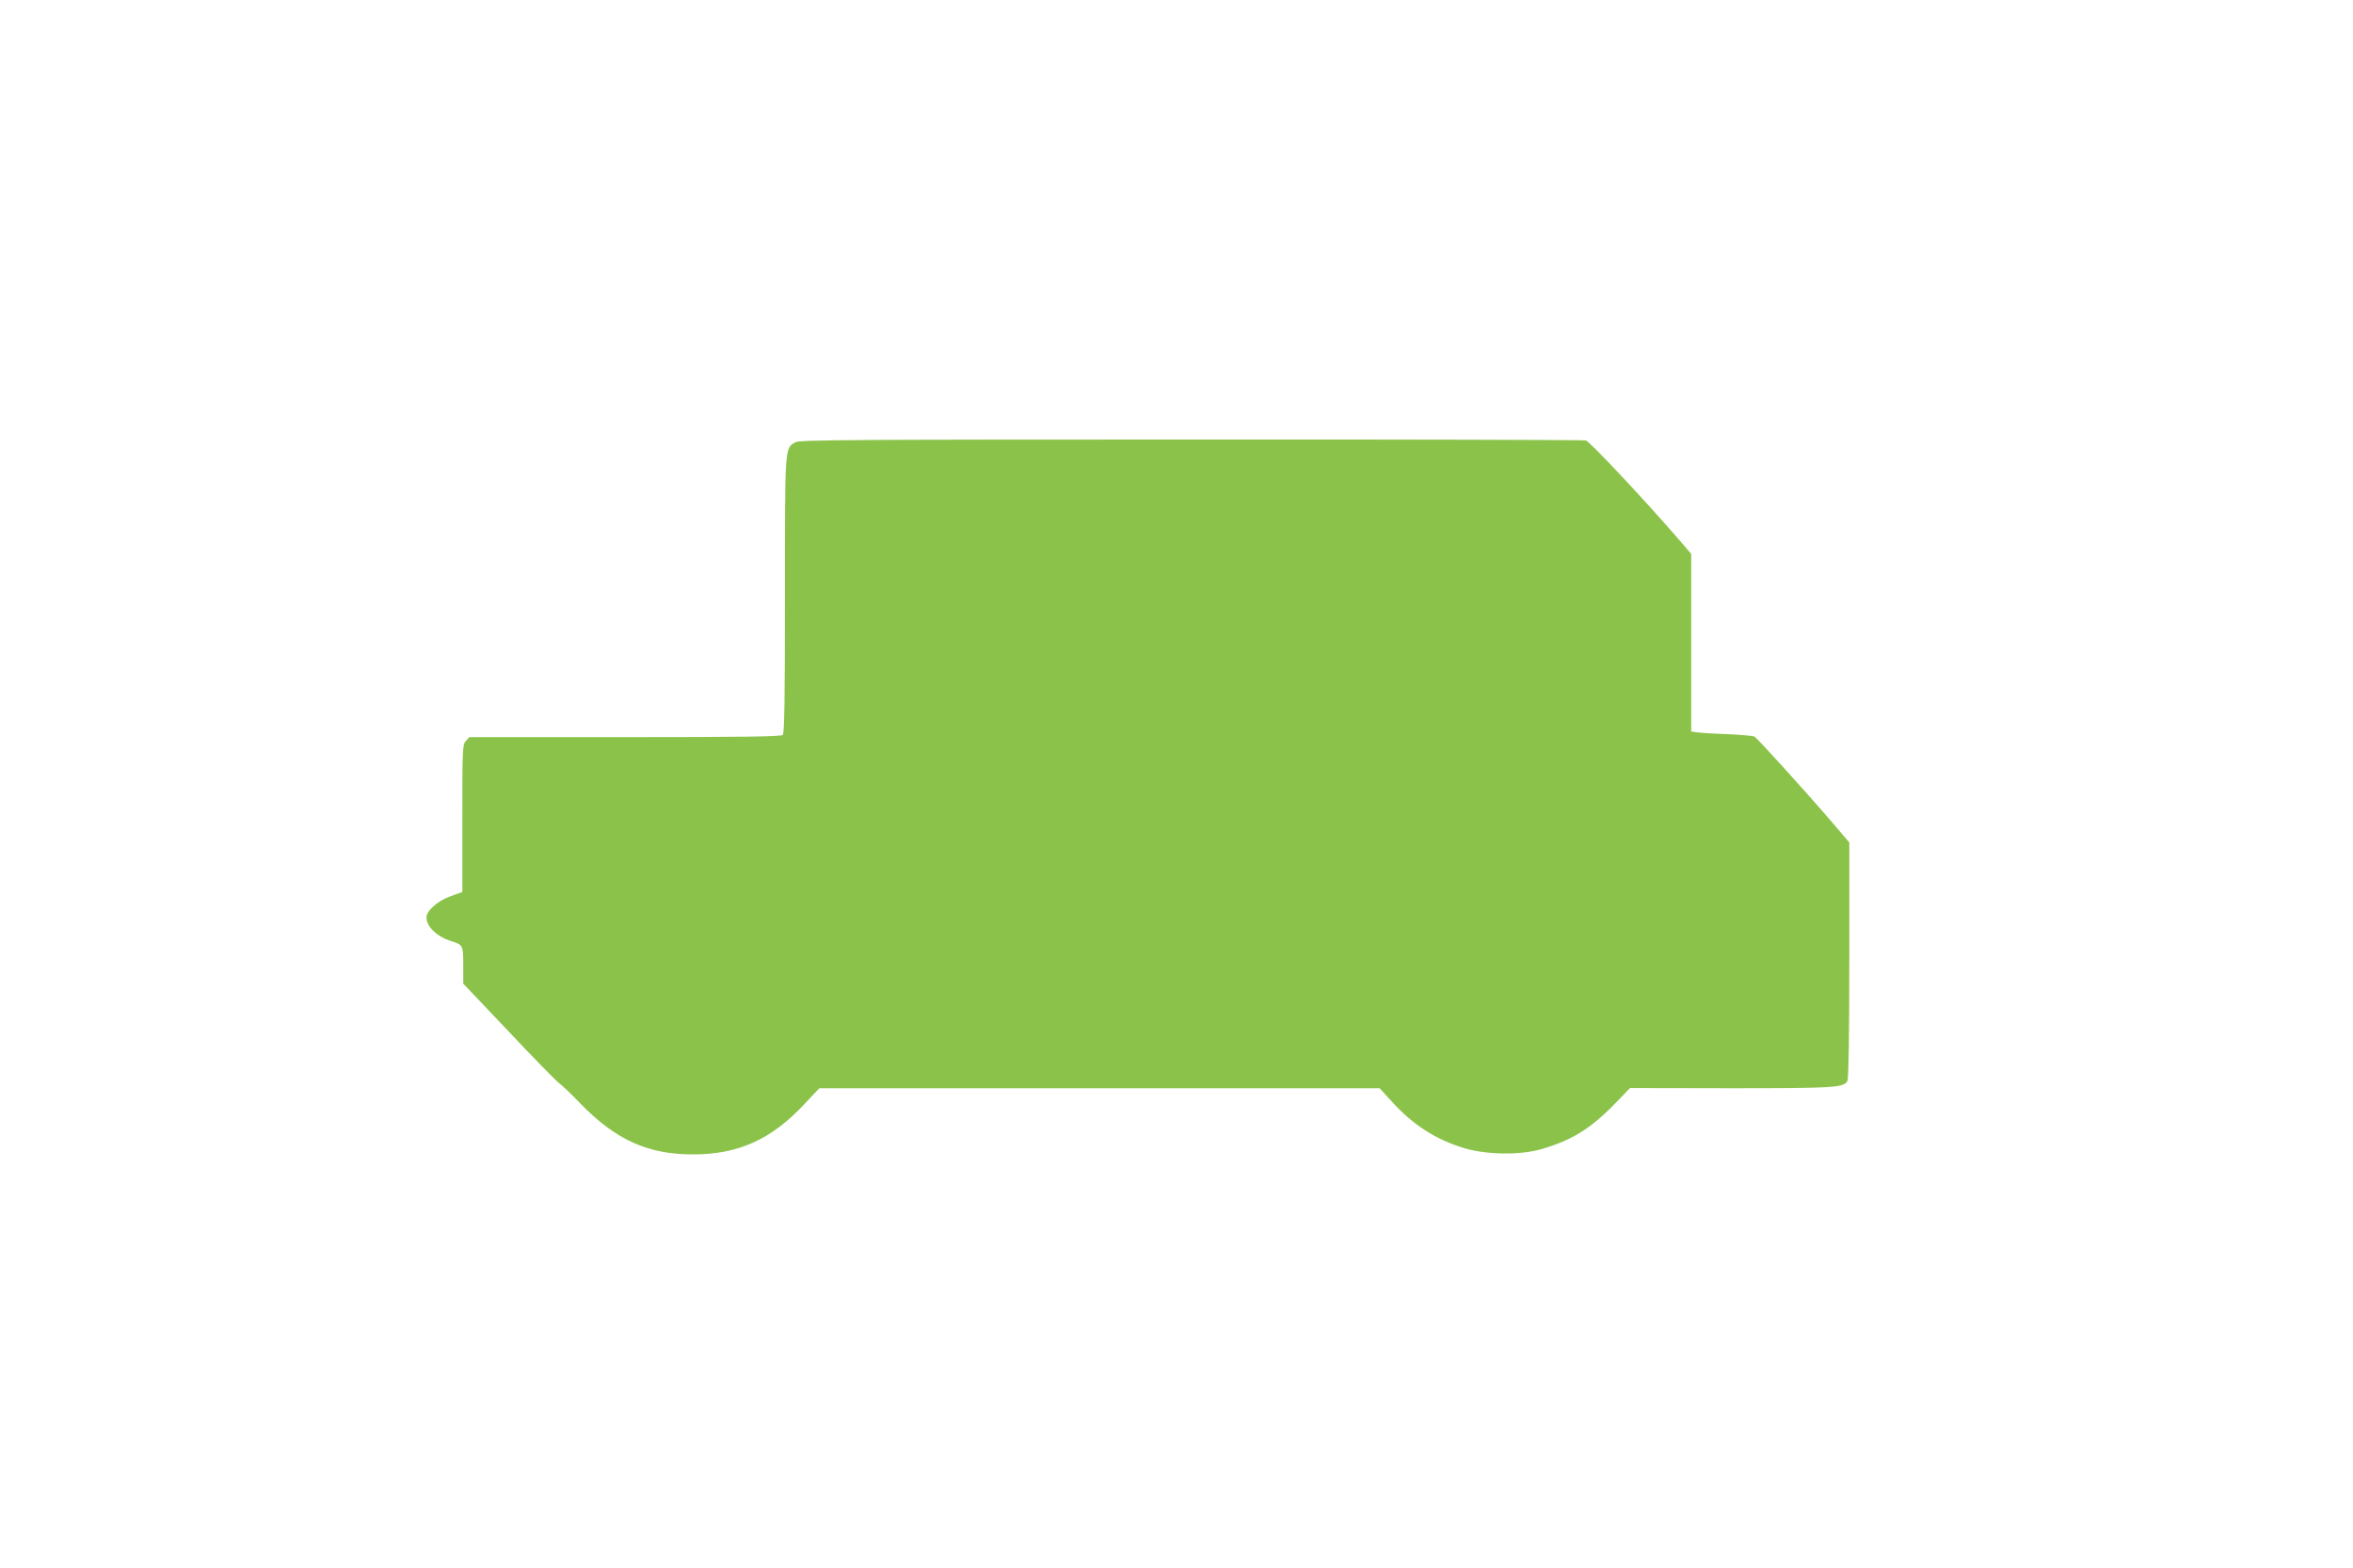
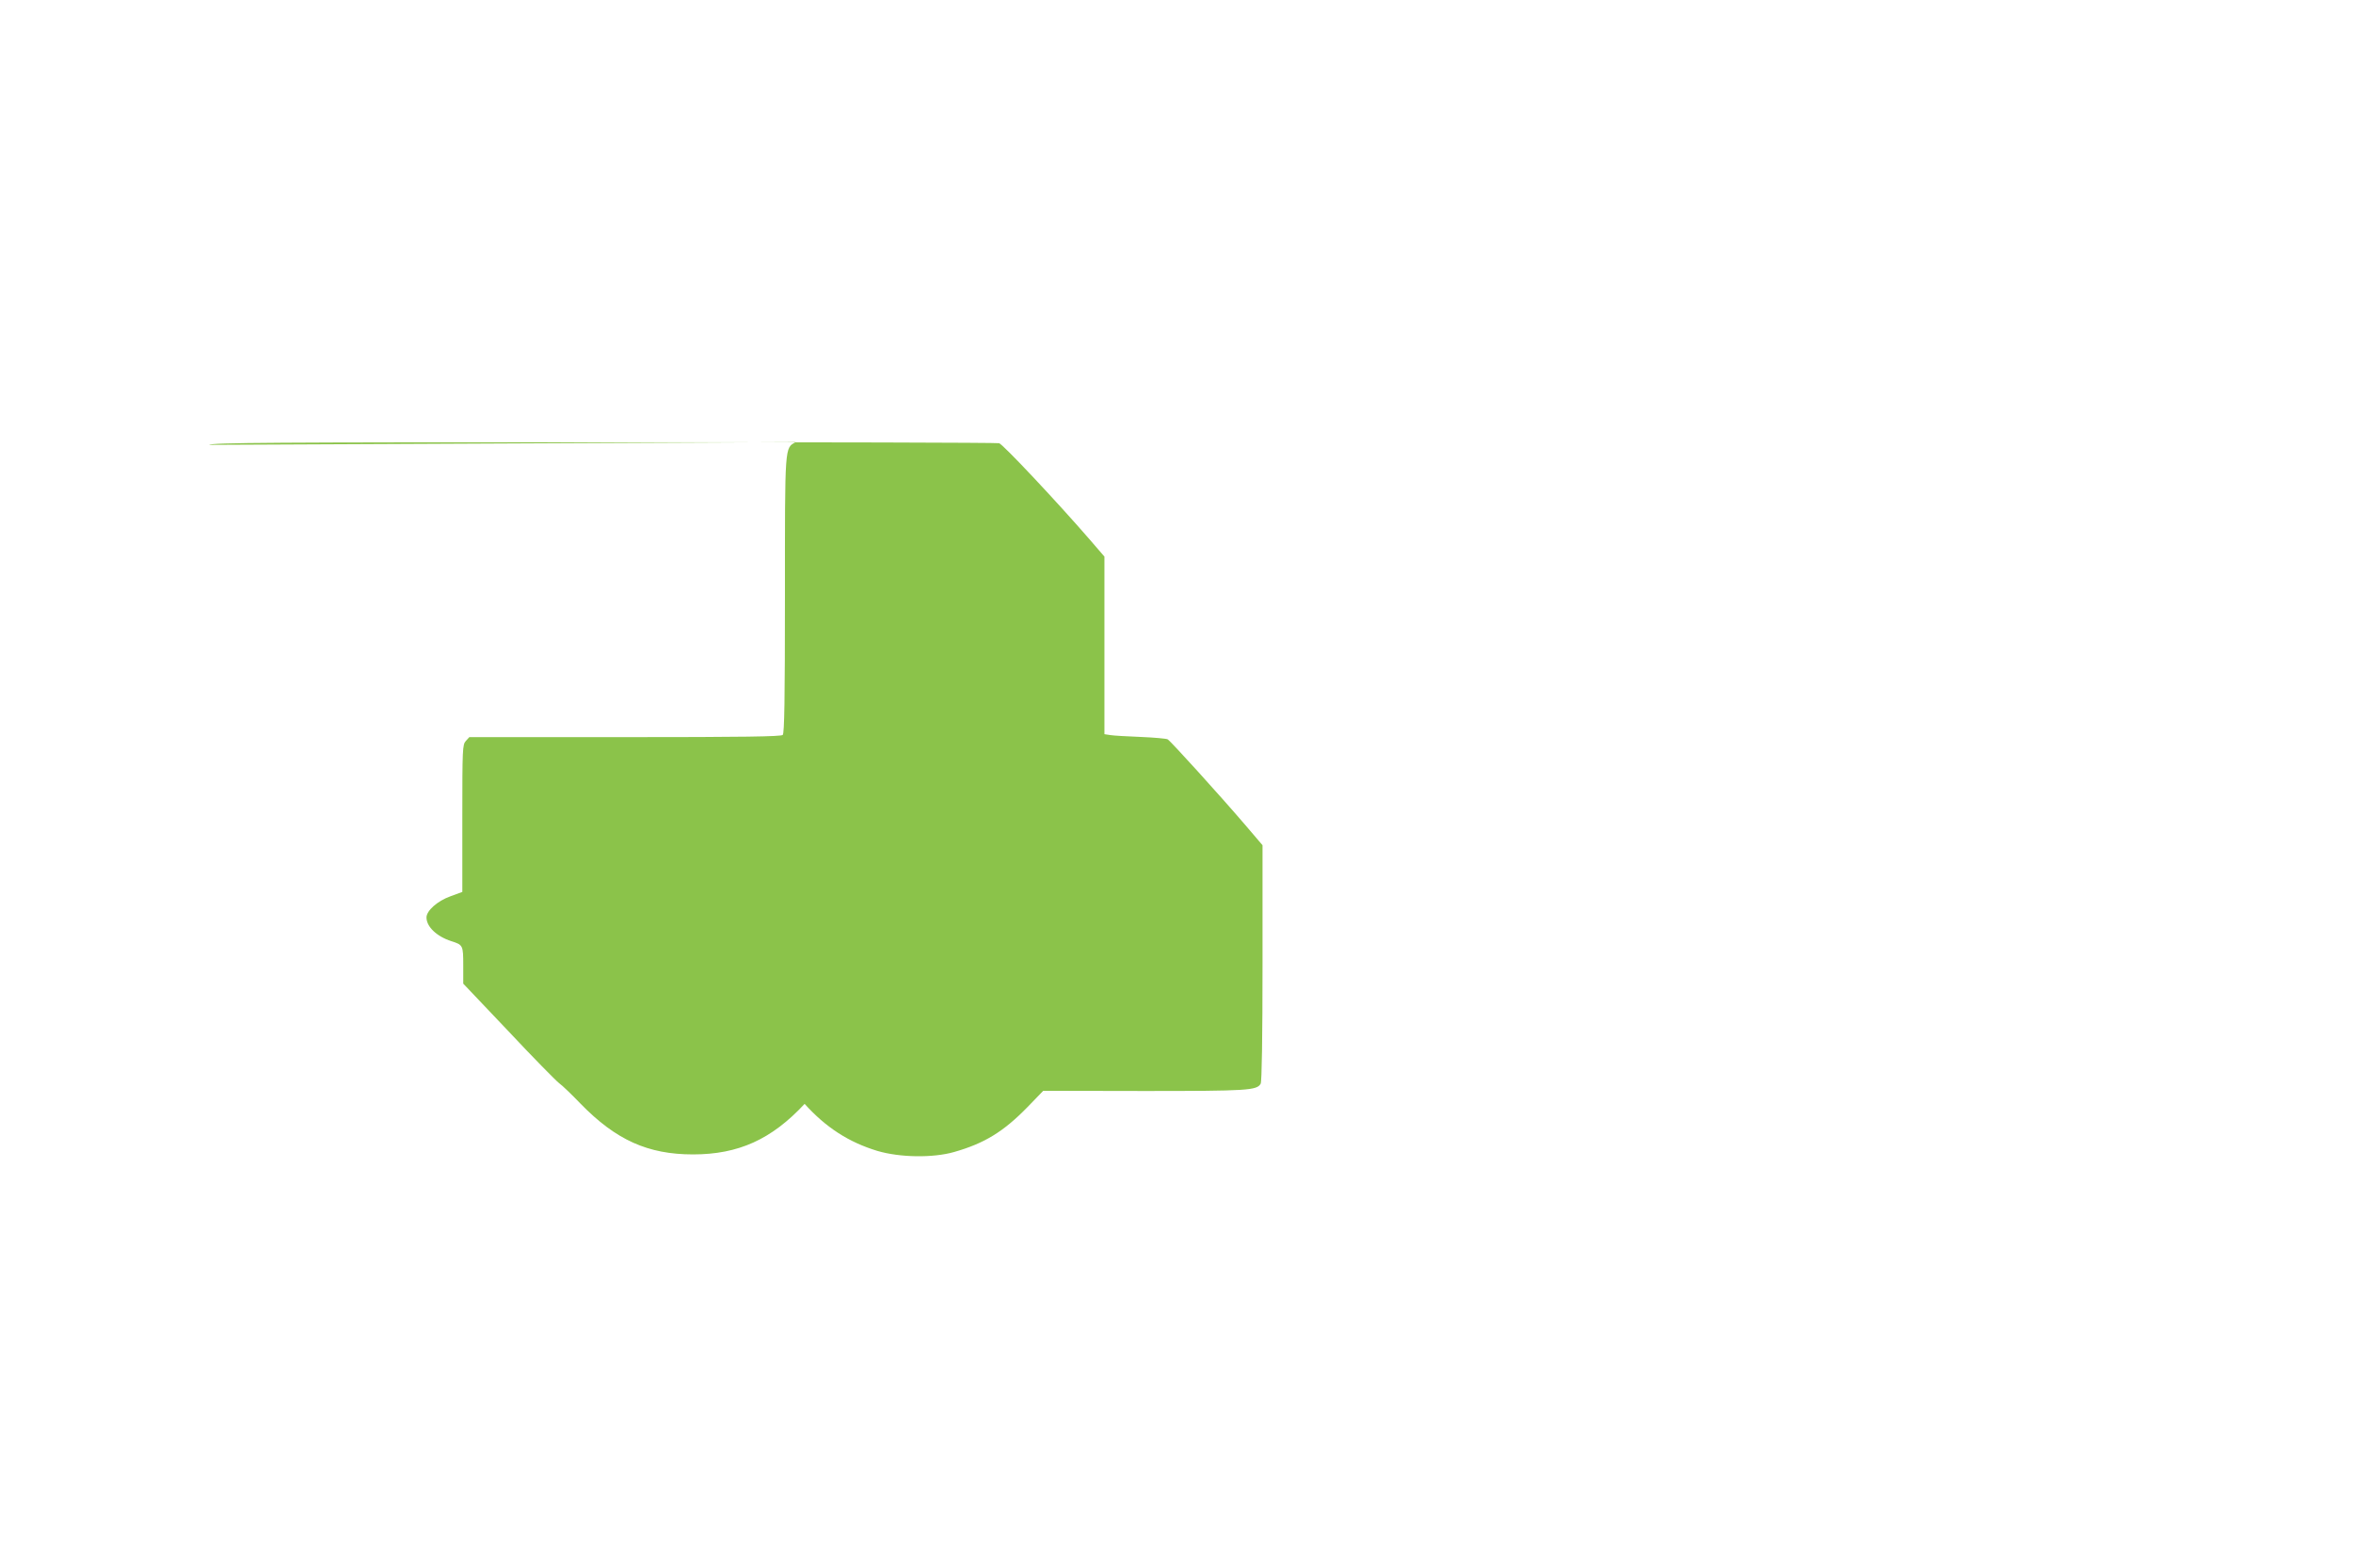
<svg xmlns="http://www.w3.org/2000/svg" version="1.0" width="1280pt" height="853pt" viewBox="0 0 1280 853" preserveAspectRatio="xMidYMid meet">
  <g transform="translate(0,853) scale(0.1,-0.1)" fill="#8bc34a" stroke="none">
-     <path d="M4329 6125 c-61 -33 -59 -11 -59 -832 0 -569 -3 -752 -12 -761 -9 -9 -213 -12 -858 -12 l-847 0 -19 -21 c-18 -20 -19 -42 -19 -421 l0 -400 -65 -24 c-70 -25 -130 -78 -130 -115 0 -50 55 -103 135 -129 64 -20 65 -23 65 -132 l0 -99 245 -258 c134 -143 259 -270 276 -283 17 -12 70 -63 117 -112 193 -198 367 -276 612 -276 246 0 427 81 607 275 l80 85 1524 0 1524 0 64 -70 c116 -129 241 -209 396 -256 122 -36 301 -39 417 -6 165 47 268 110 399 244 l86 89 549 -1 c565 0 614 3 634 40 6 12 10 246 10 658 l0 639 -93 109 c-137 160 -407 458 -423 467 -7 4 -73 10 -146 13 -73 3 -148 7 -165 10 l-33 5 0 483 0 483 -81 94 c-185 213 -471 517 -492 523 -12 3 -978 6 -2147 5 -1819 0 -2129 -2 -2151 -14z" />
+     <path d="M4329 6125 c-61 -33 -59 -11 -59 -832 0 -569 -3 -752 -12 -761 -9 -9 -213 -12 -858 -12 l-847 0 -19 -21 c-18 -20 -19 -42 -19 -421 l0 -400 -65 -24 c-70 -25 -130 -78 -130 -115 0 -50 55 -103 135 -129 64 -20 65 -23 65 -132 l0 -99 245 -258 c134 -143 259 -270 276 -283 17 -12 70 -63 117 -112 193 -198 367 -276 612 -276 246 0 427 81 607 275 c116 -129 241 -209 396 -256 122 -36 301 -39 417 -6 165 47 268 110 399 244 l86 89 549 -1 c565 0 614 3 634 40 6 12 10 246 10 658 l0 639 -93 109 c-137 160 -407 458 -423 467 -7 4 -73 10 -146 13 -73 3 -148 7 -165 10 l-33 5 0 483 0 483 -81 94 c-185 213 -471 517 -492 523 -12 3 -978 6 -2147 5 -1819 0 -2129 -2 -2151 -14z" />
  </g>
</svg>